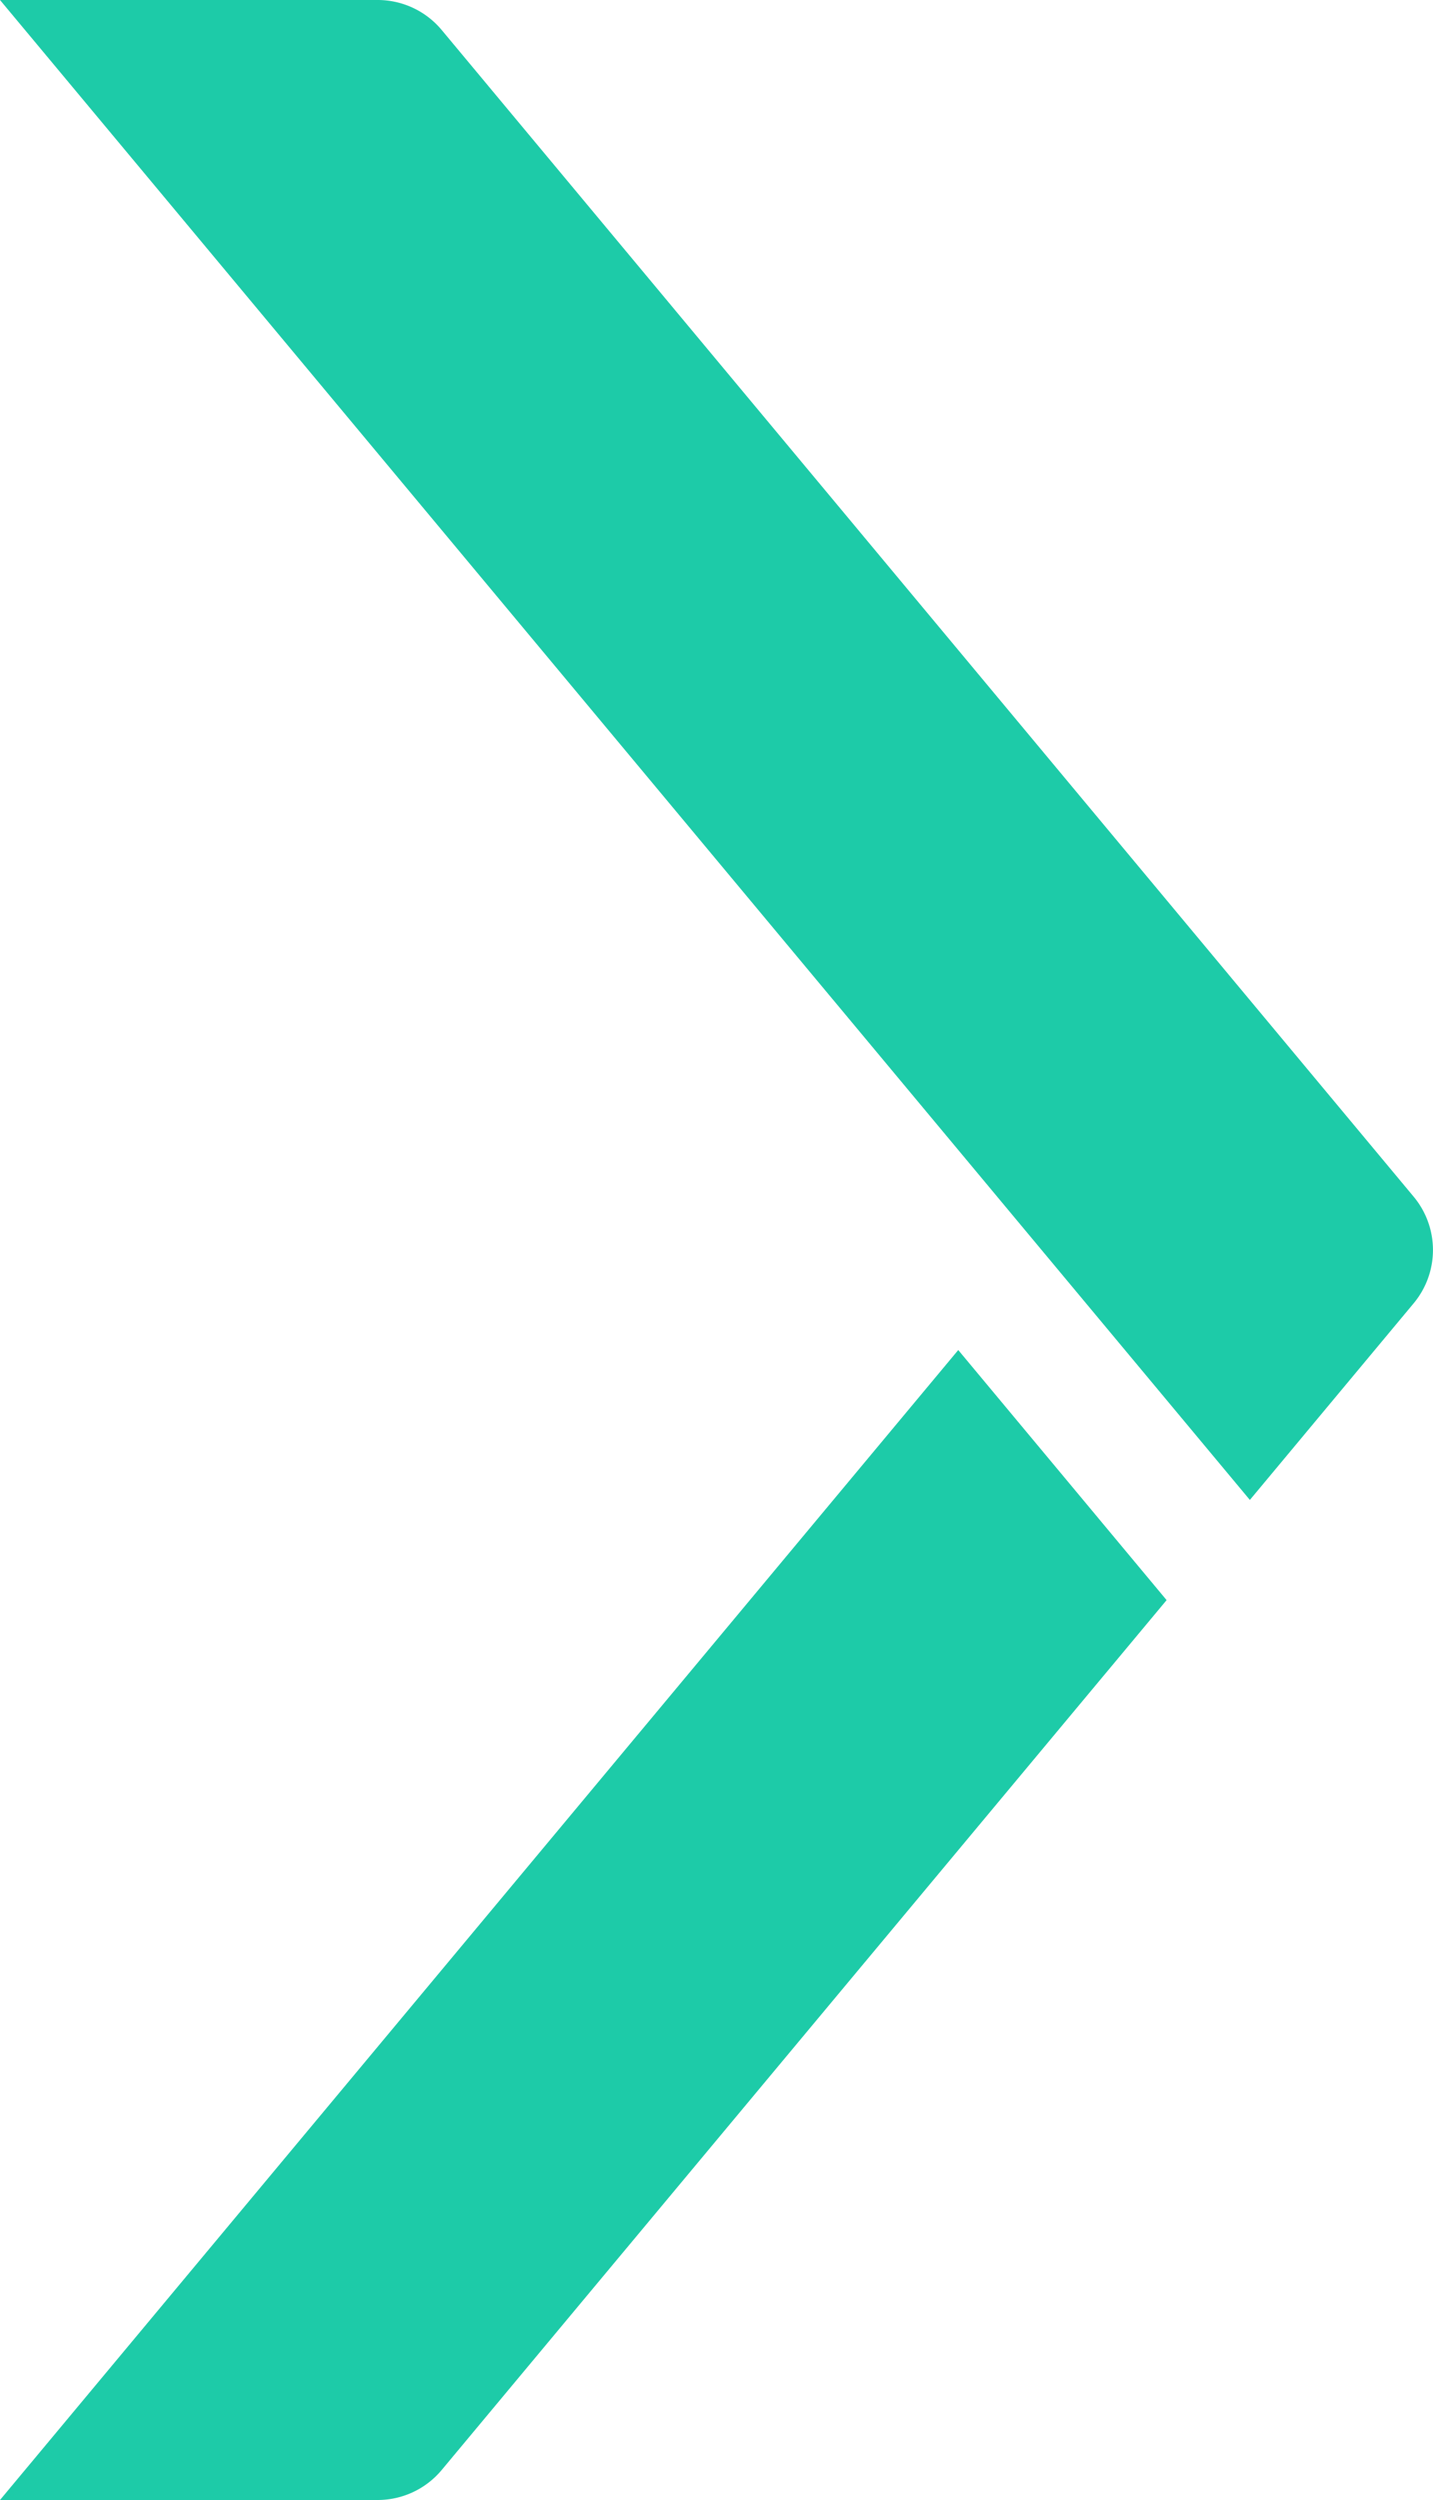
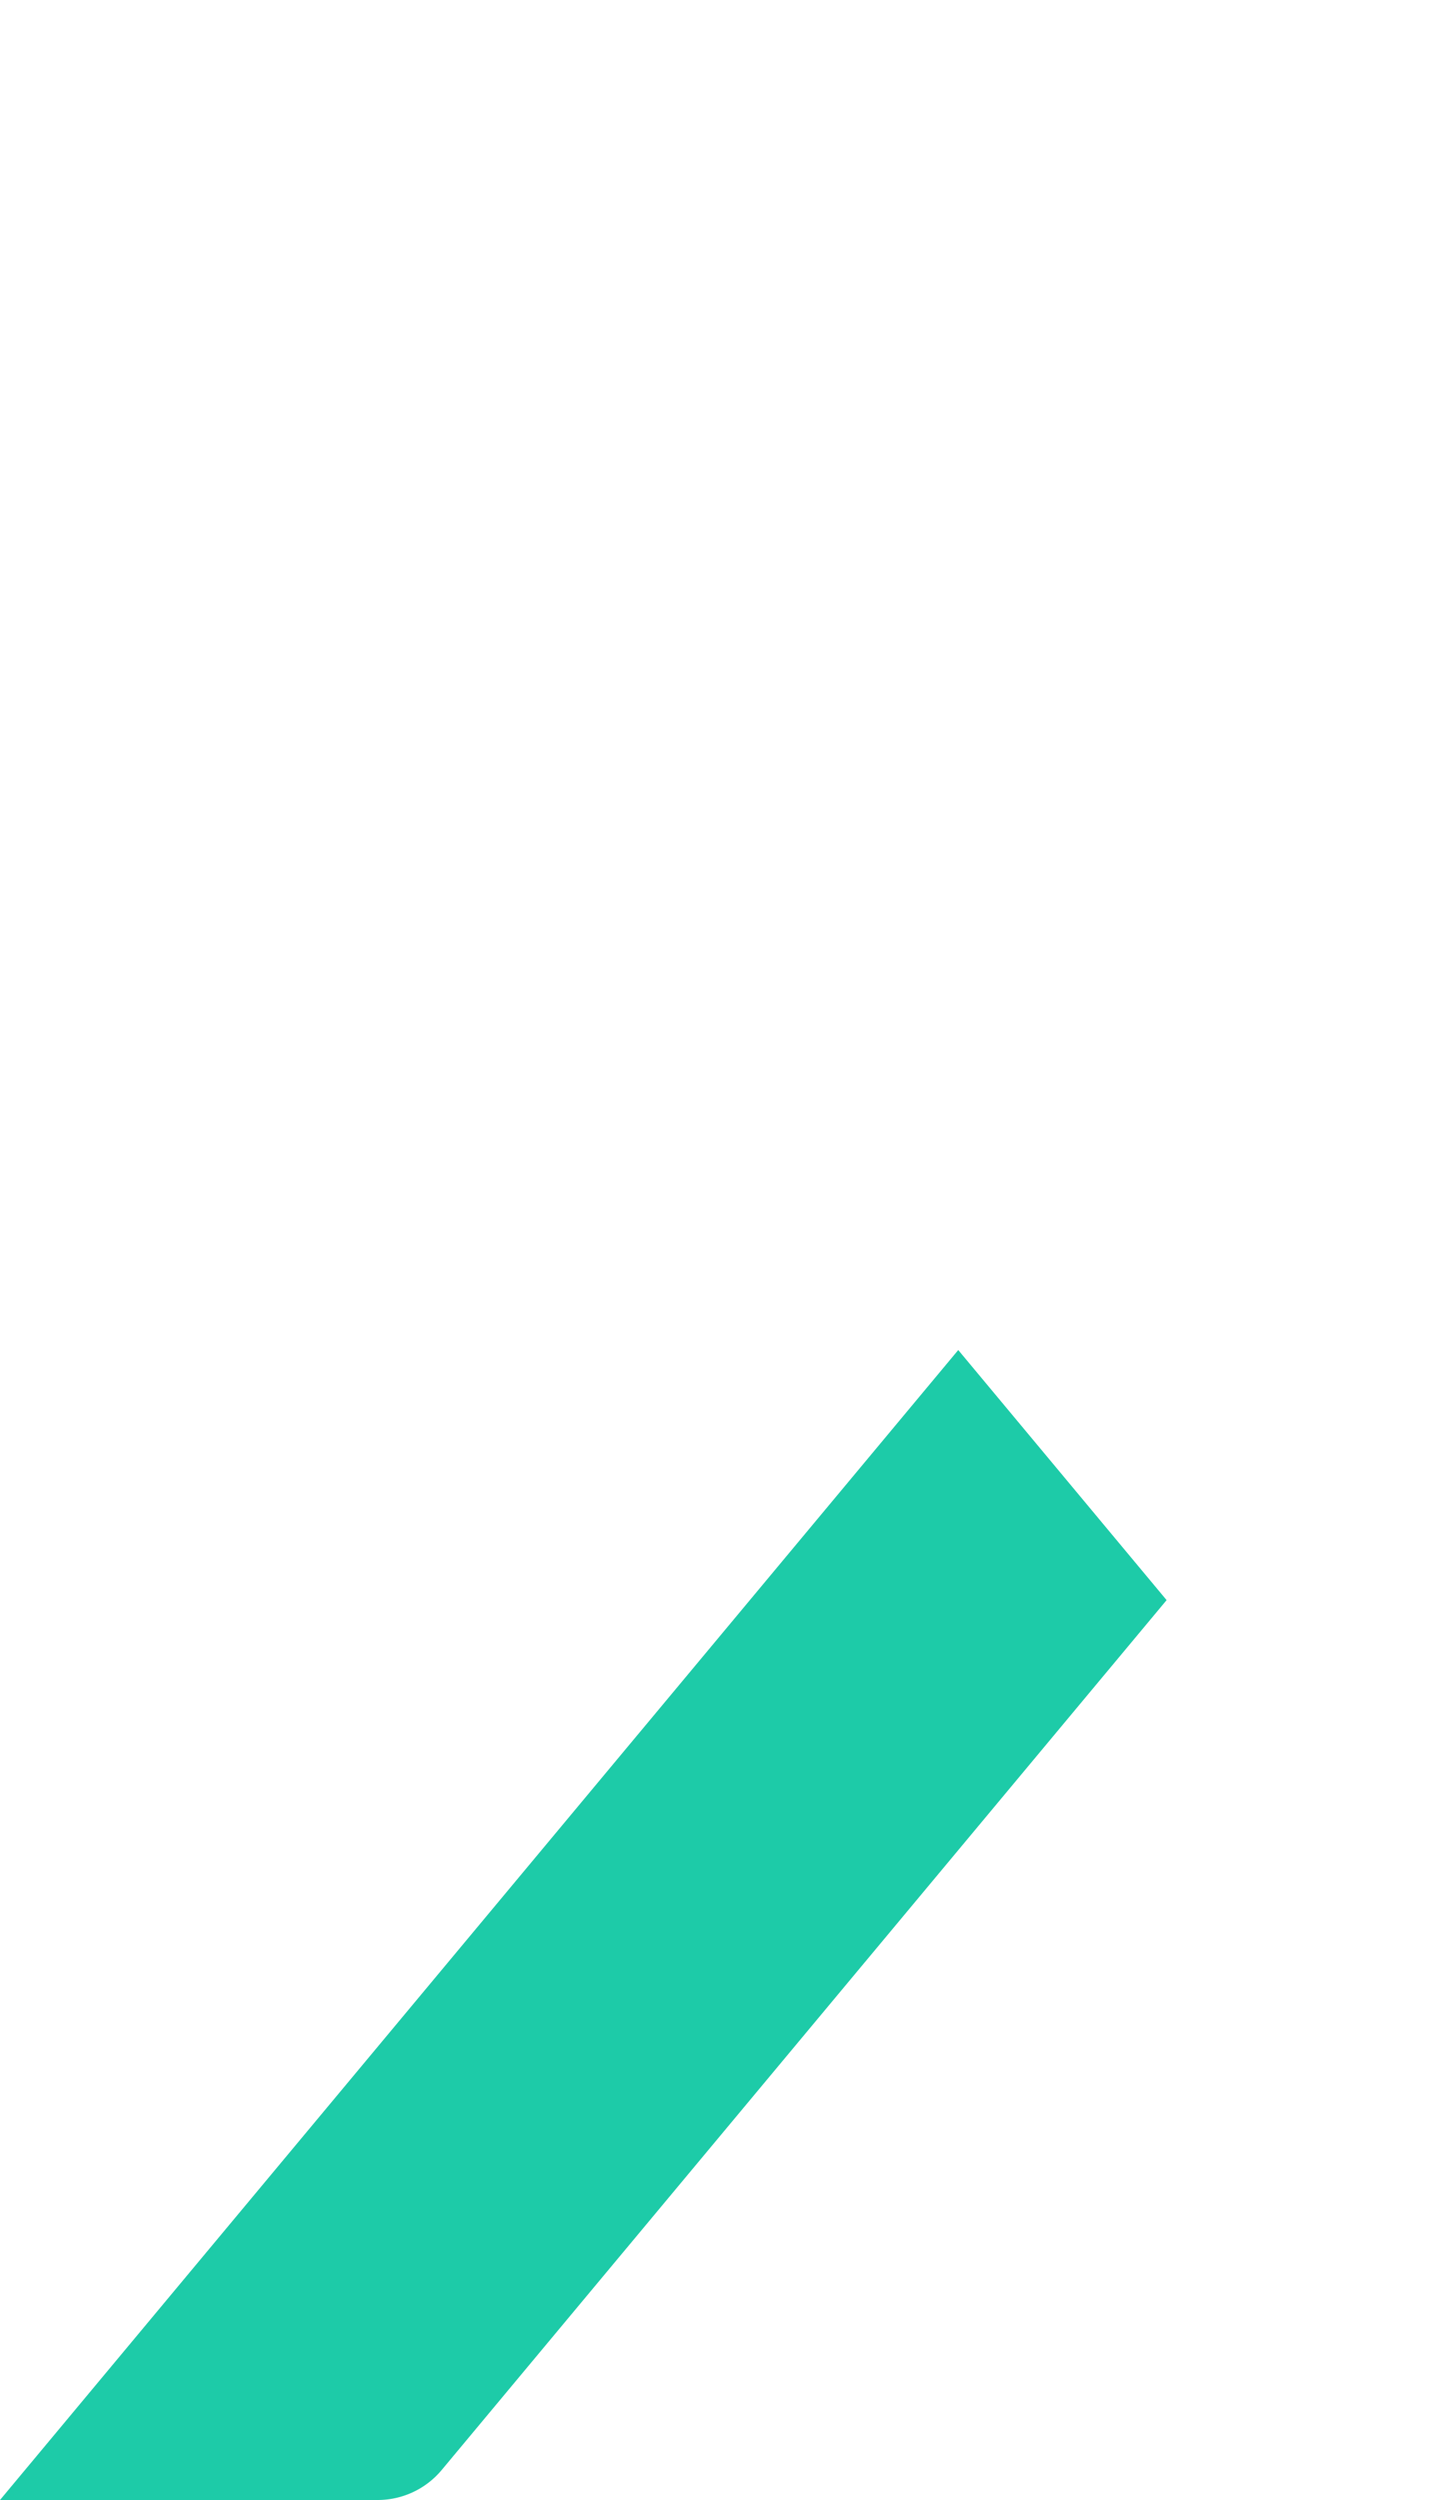
<svg xmlns="http://www.w3.org/2000/svg" width="10" height="17.444" viewBox="0 0 10 17.444">
  <defs>
    <style>.a{fill:#1DCBA8;}</style>
  </defs>
  <g transform="translate(-25)">
    <path class="a" d="M31.687,32.4,25,40.424h2.635a.582.582,0,0,0,.447-.209l5.059-6.07Z" transform="translate(0 -22.98)" />
-     <path class="a" d="M27.635,0H25l8.722,10.466,1.143-1.372a.581.581,0,0,0,0-.744L28.082.209A.582.582,0,0,0,27.635,0Z" />
  </g>
</svg>